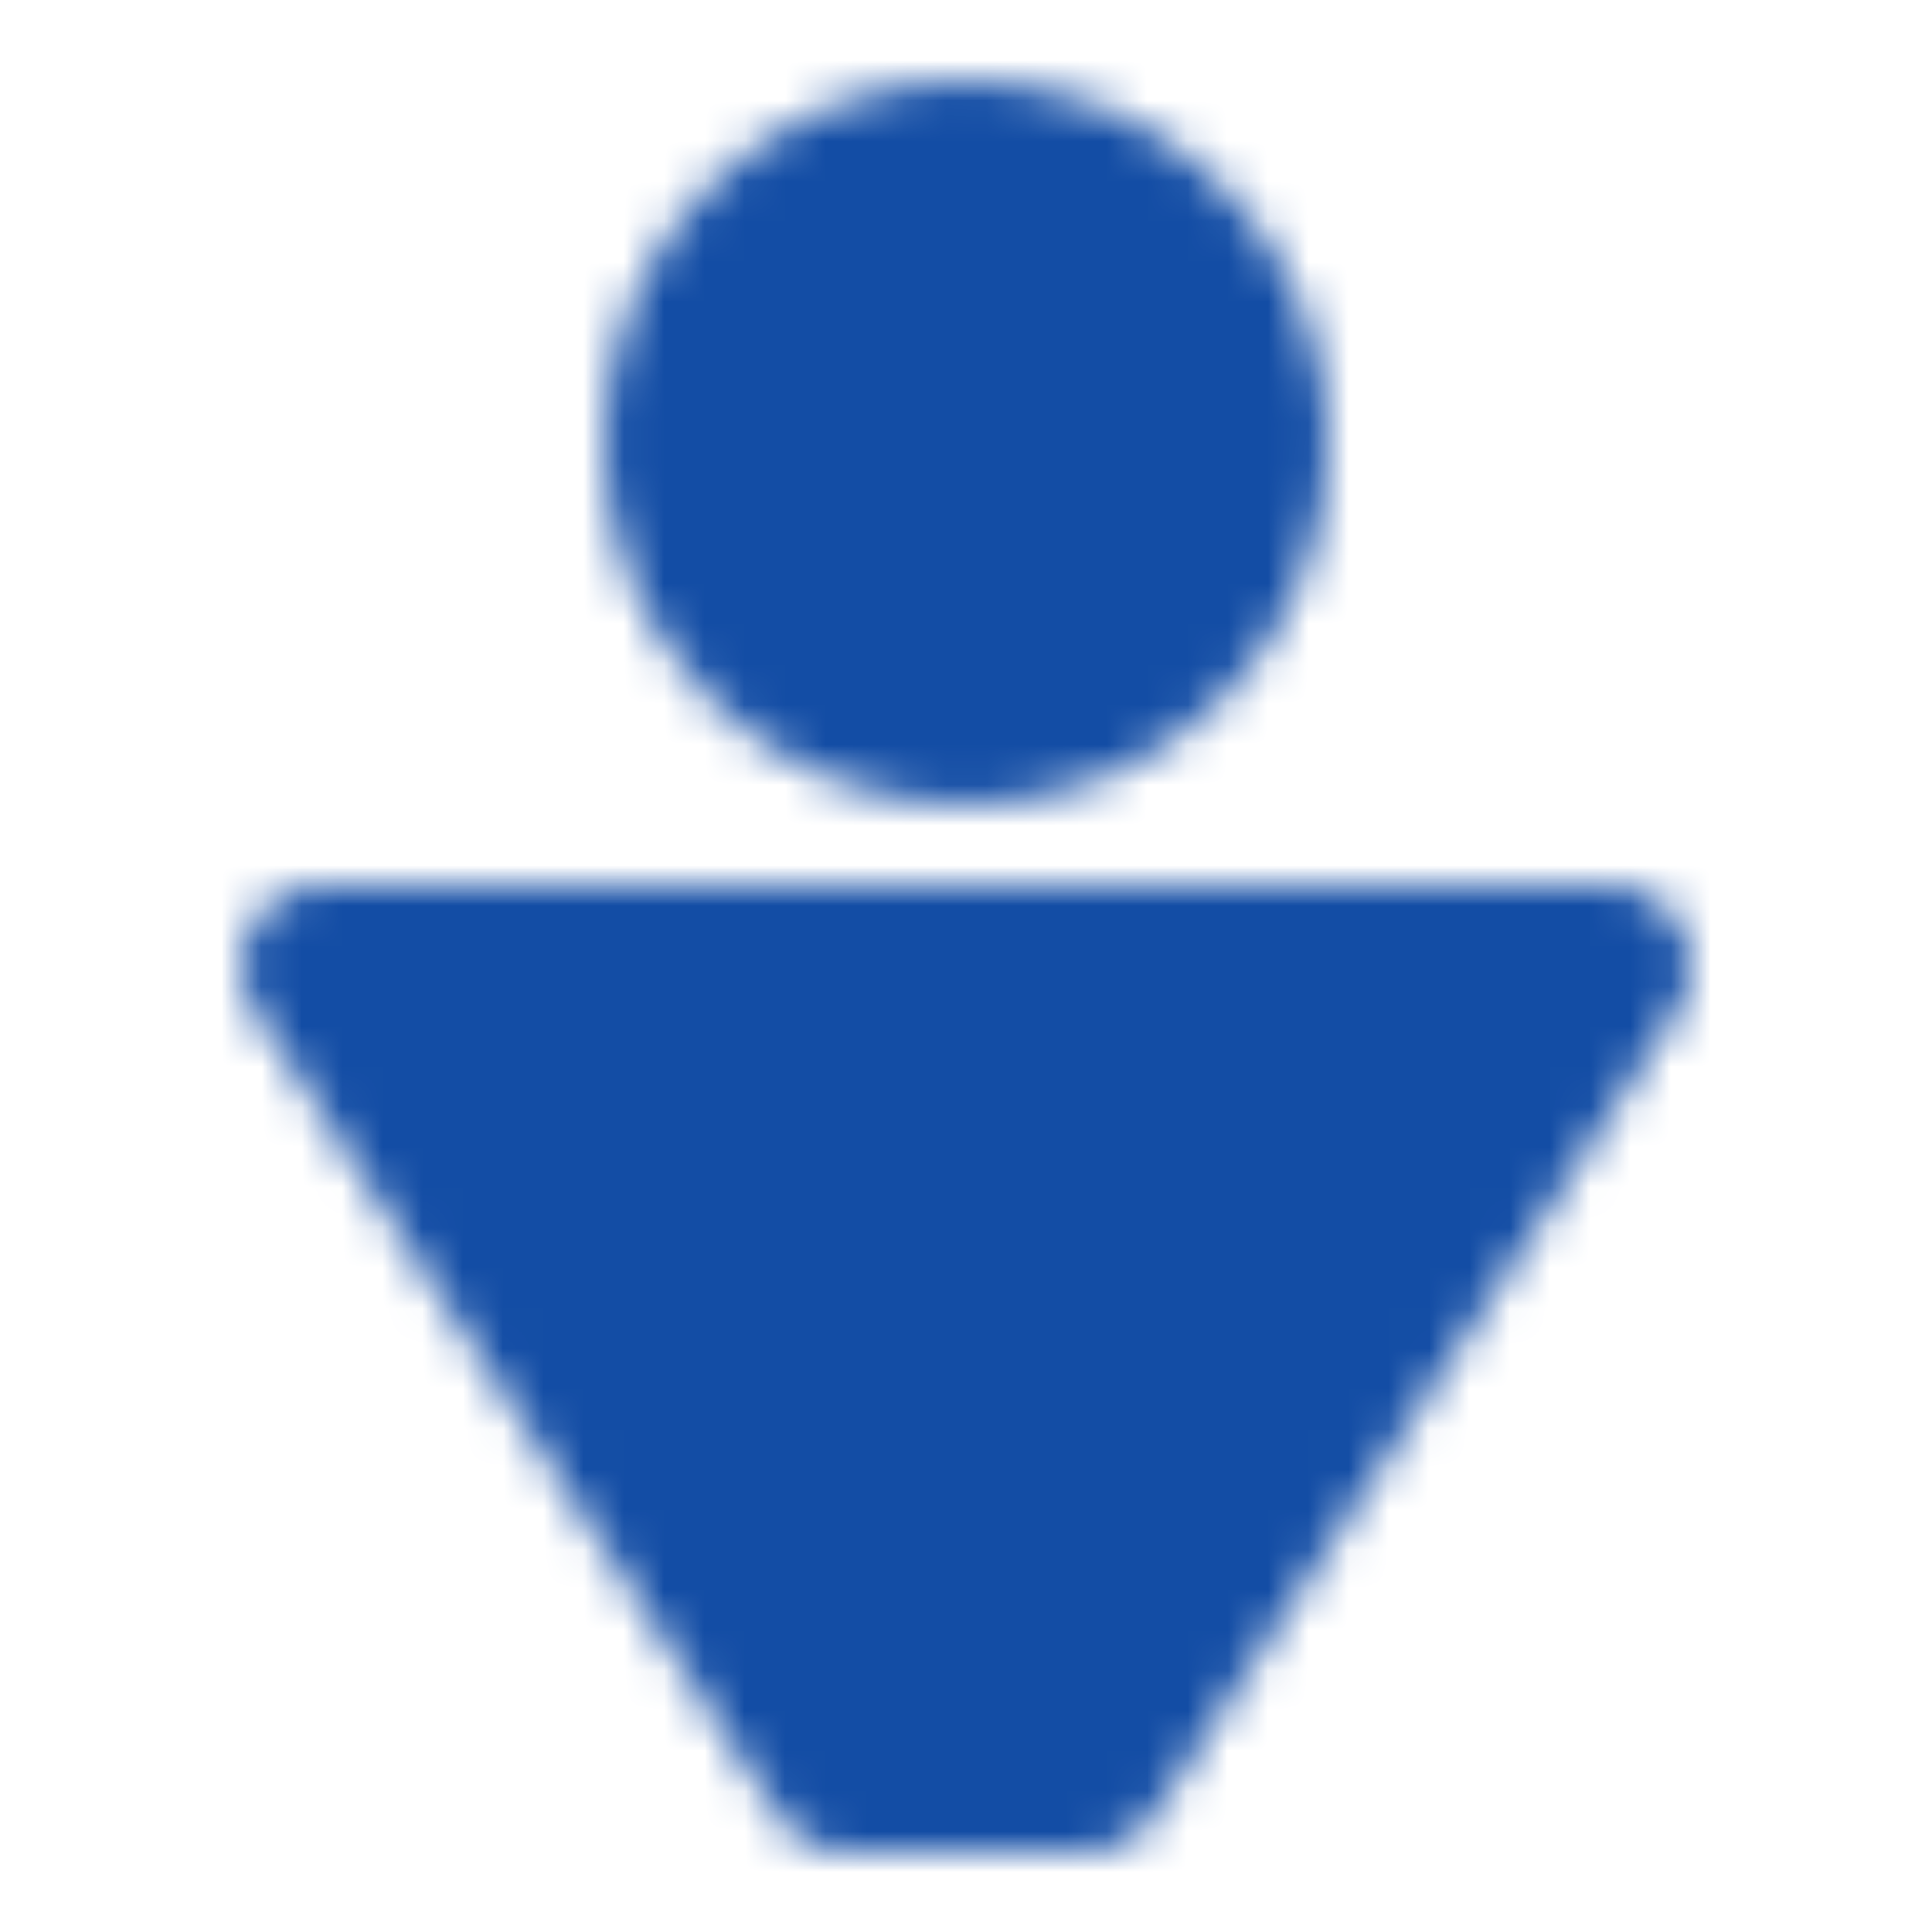
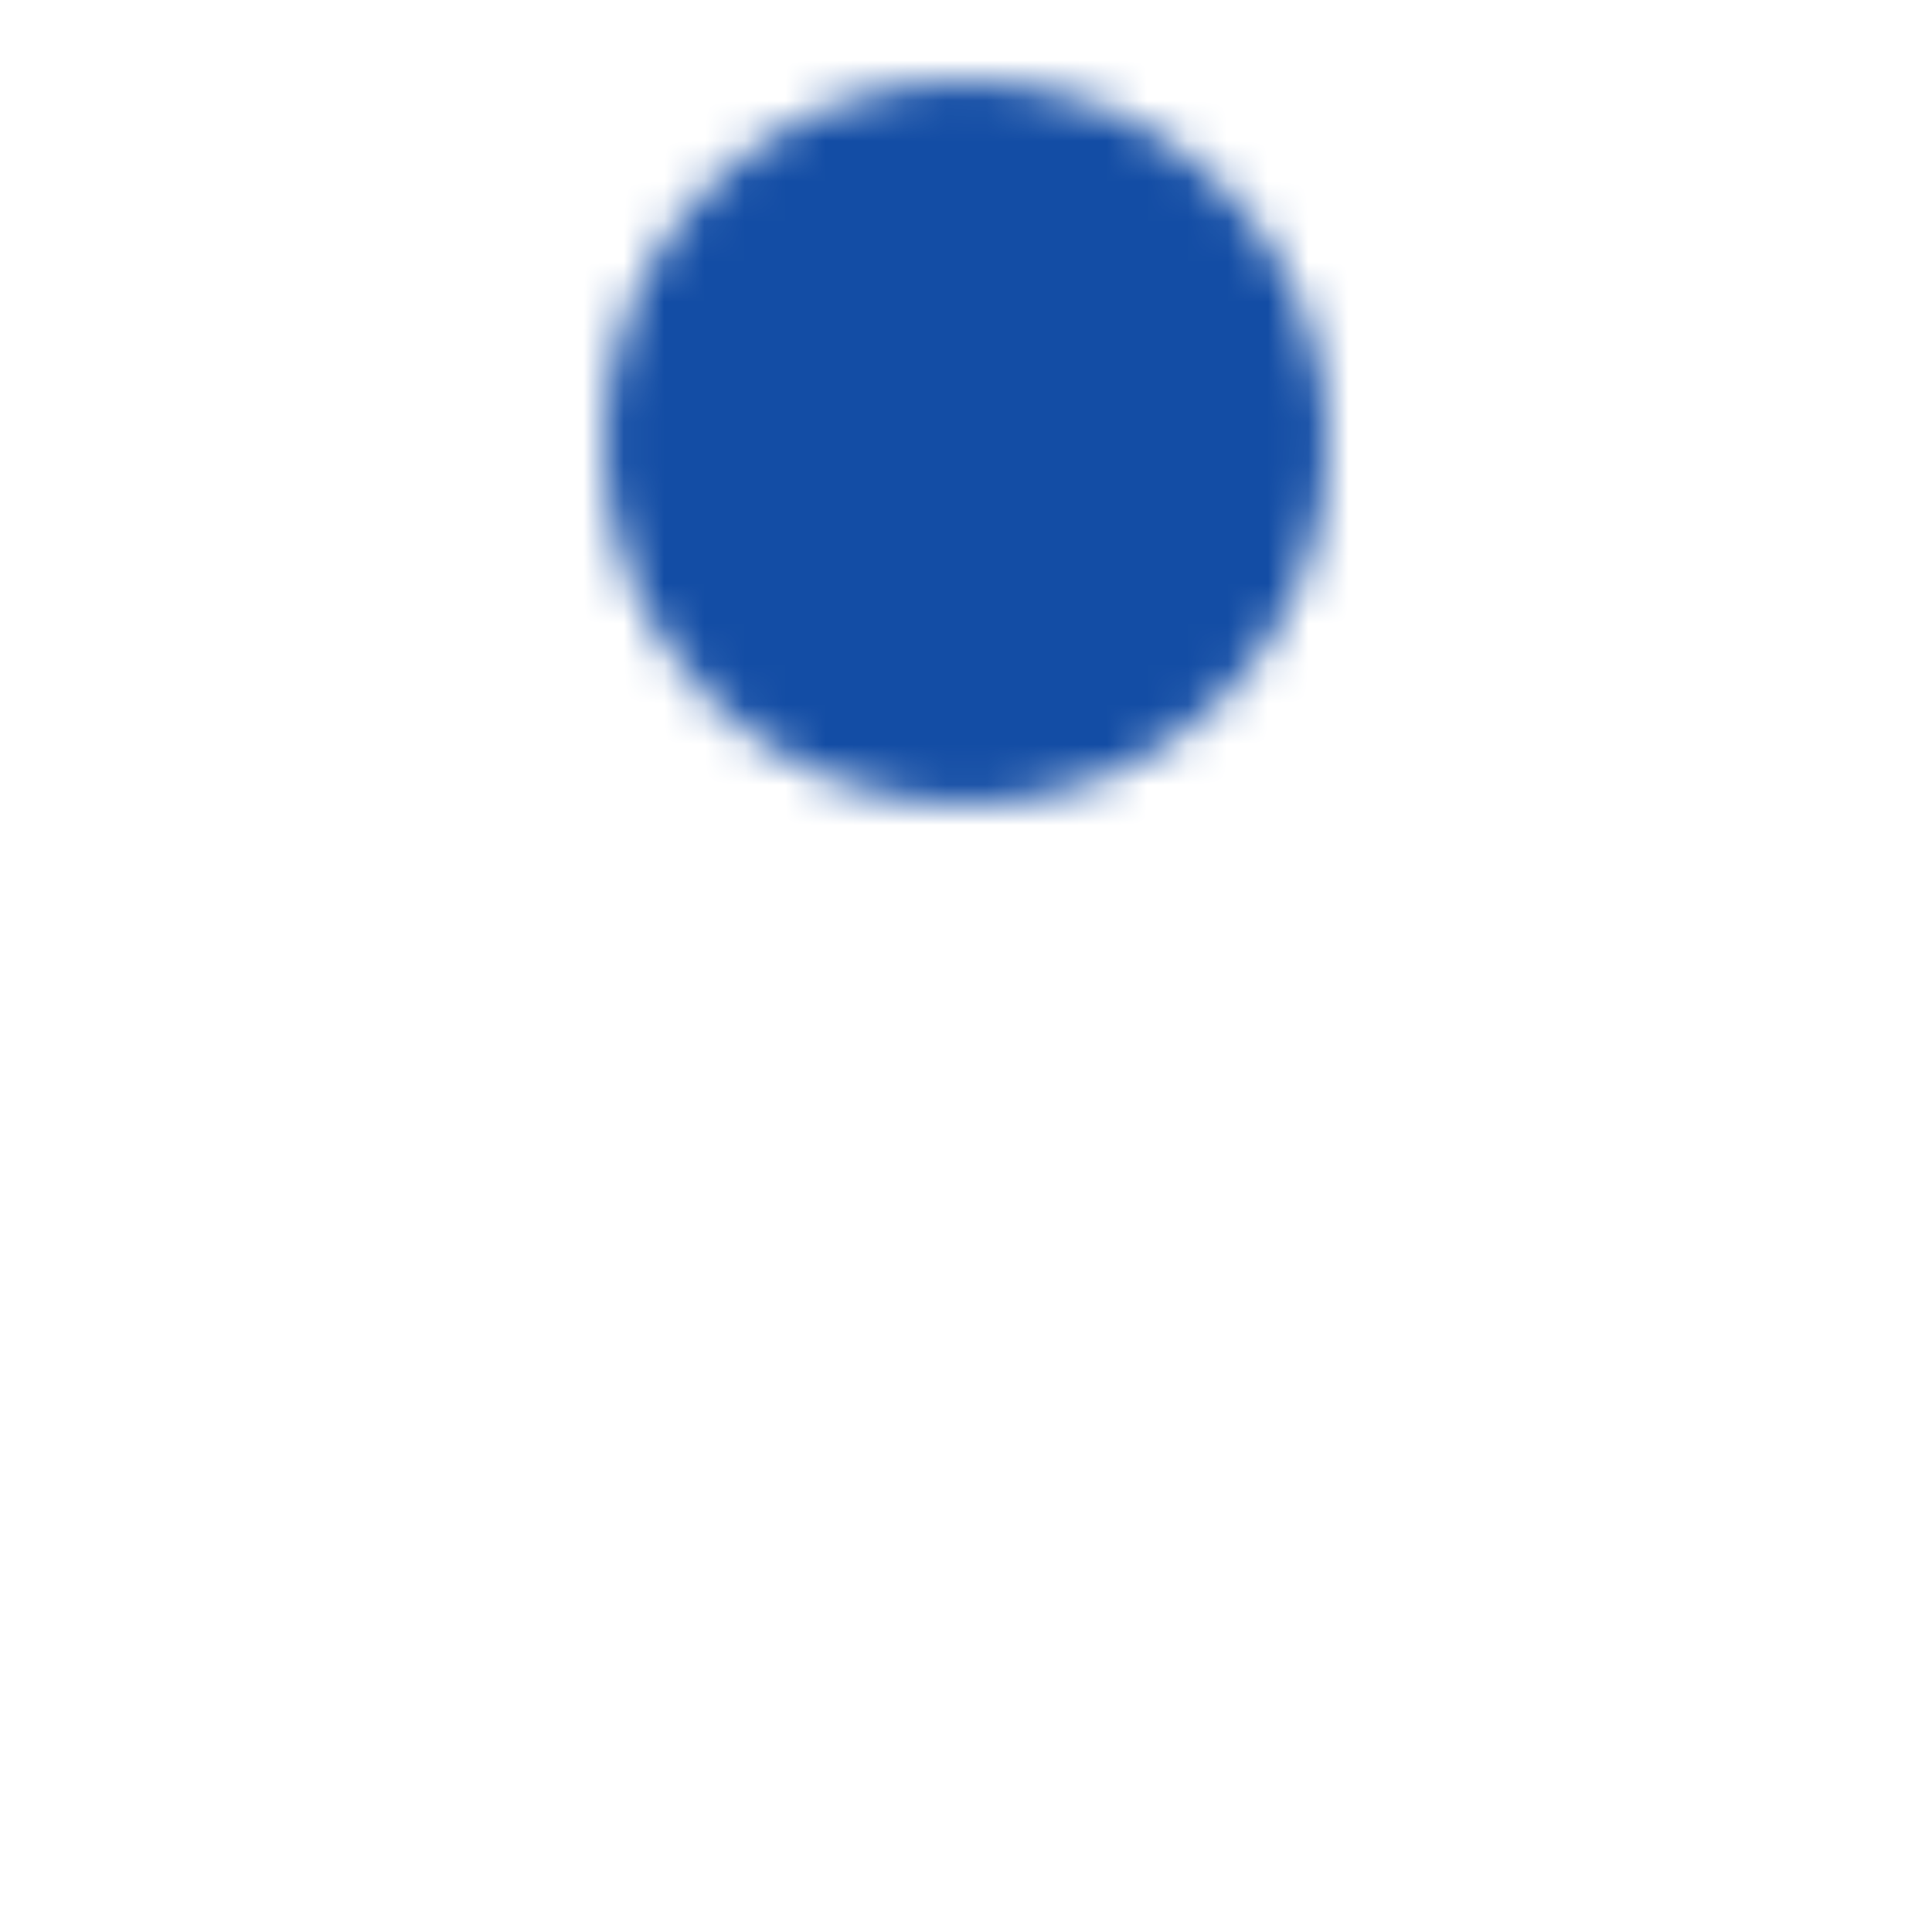
<svg xmlns="http://www.w3.org/2000/svg" width="48" height="48" viewBox="0 0 48 48" fill="none">
  <mask id="mask0_171_2" style="mask-type:luminance" maskUnits="userSpaceOnUse" x="6" y="2" width="36" height="44">
    <path d="M24 18C27.866 18 31 14.866 31 11C31 7.134 27.866 4 24 4C20.134 4 17 7.134 17 11C17 14.866 20.134 18 24 18Z" fill="white" stroke="white" stroke-width="4" stroke-linecap="round" stroke-linejoin="round" />
-     <path d="M27 44H21L8 24H40L27 44Z" fill="white" stroke="white" stroke-width="4" stroke-linecap="round" stroke-linejoin="round" />
  </mask>
  <g mask="url(#mask0_171_2)">
    <path d="M0 0H48V48H0V0Z" fill="#134DA5" />
  </g>
</svg>